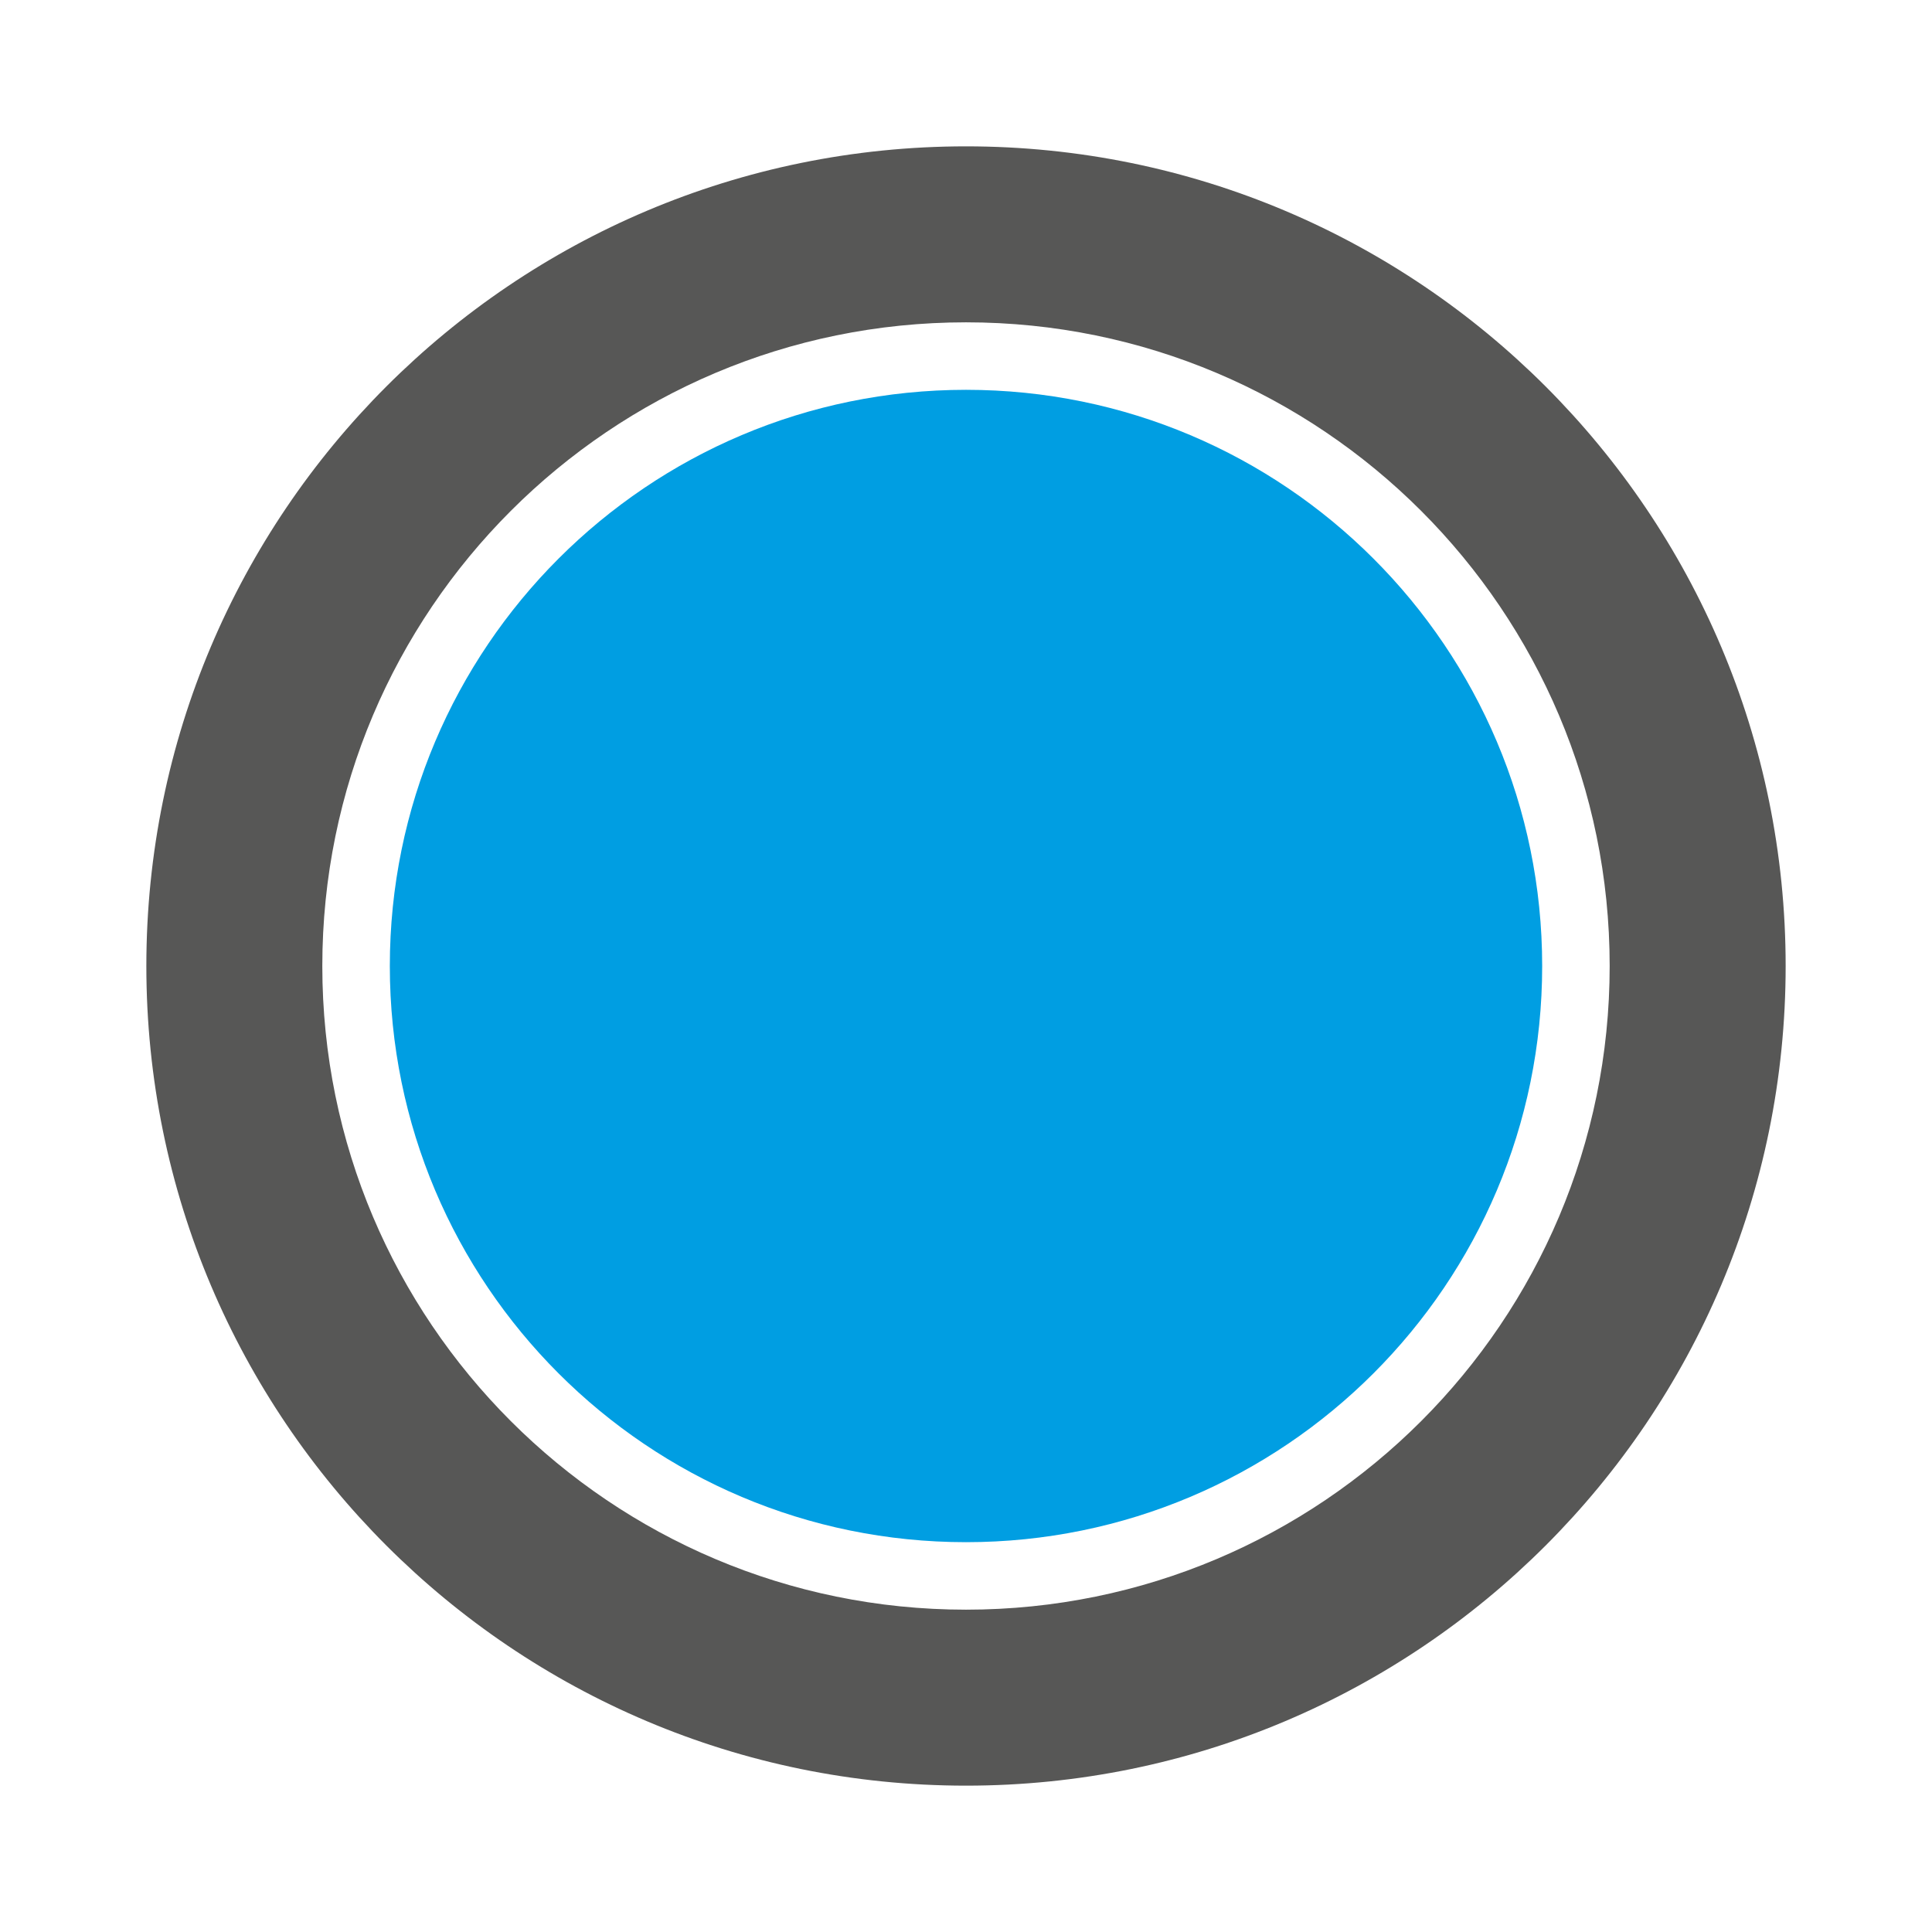
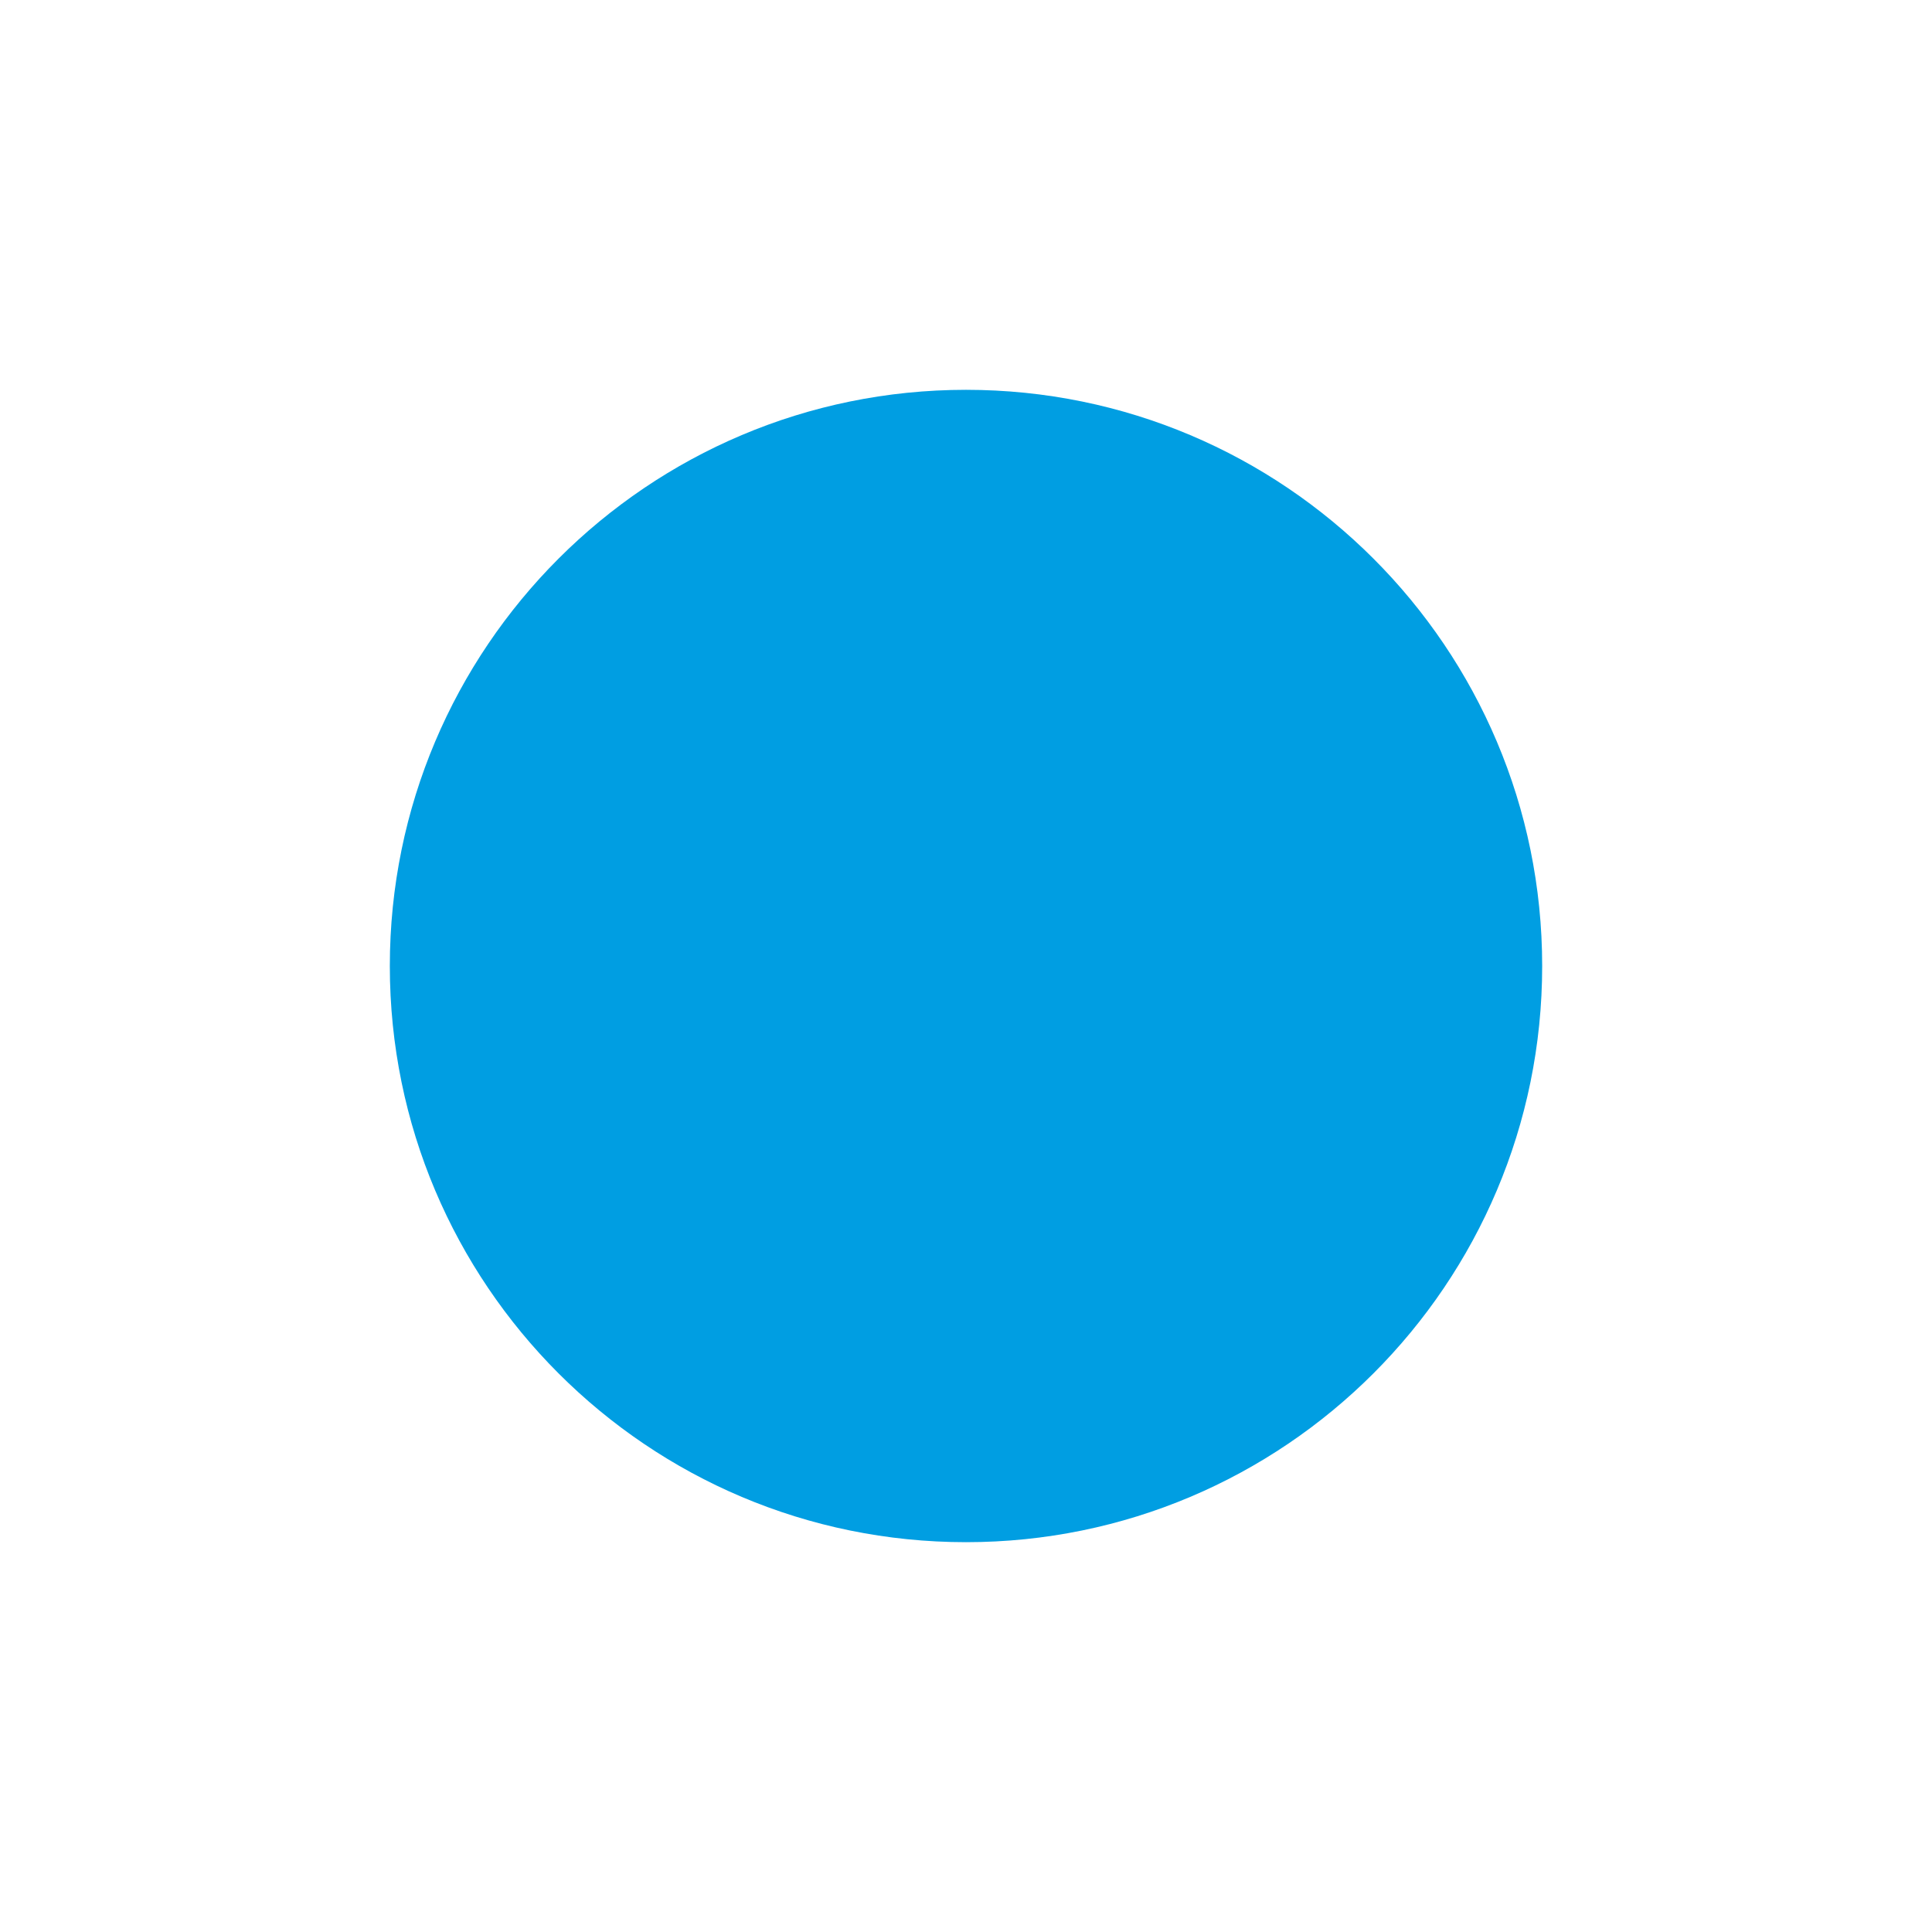
<svg xmlns="http://www.w3.org/2000/svg" version="1.1" id="Layer_1" x="0px" y="0px" width="500px" height="500px" viewBox="0 0 500 500" enable-background="new 0 0 500 500" xml:space="preserve">
  <g>
-     <path fill="#575756" d="M250.001,37.874C132.847,37.874,37.875,132.846,37.875,250s94.972,212.126,212.126,212.126   c117.155,0,212.124-94.972,212.124-212.126S367.156,37.874,250.001,37.874z M250.001,416.582   c-92.004,0-166.587-74.581-166.587-166.582c0-91.999,74.583-166.582,166.587-166.582c92,0,166.581,74.583,166.581,166.582   C416.582,342.001,342.002,416.582,250.001,416.582z" />
    <path fill="#009EE2" d="M100.887,250c0-82.355,66.76-149.115,149.115-149.115c82.35,0,149.112,66.76,149.112,149.115   c0,82.353-66.762,149.114-149.112,149.114C167.646,399.114,100.887,332.353,100.887,250z" />
  </g>
</svg>